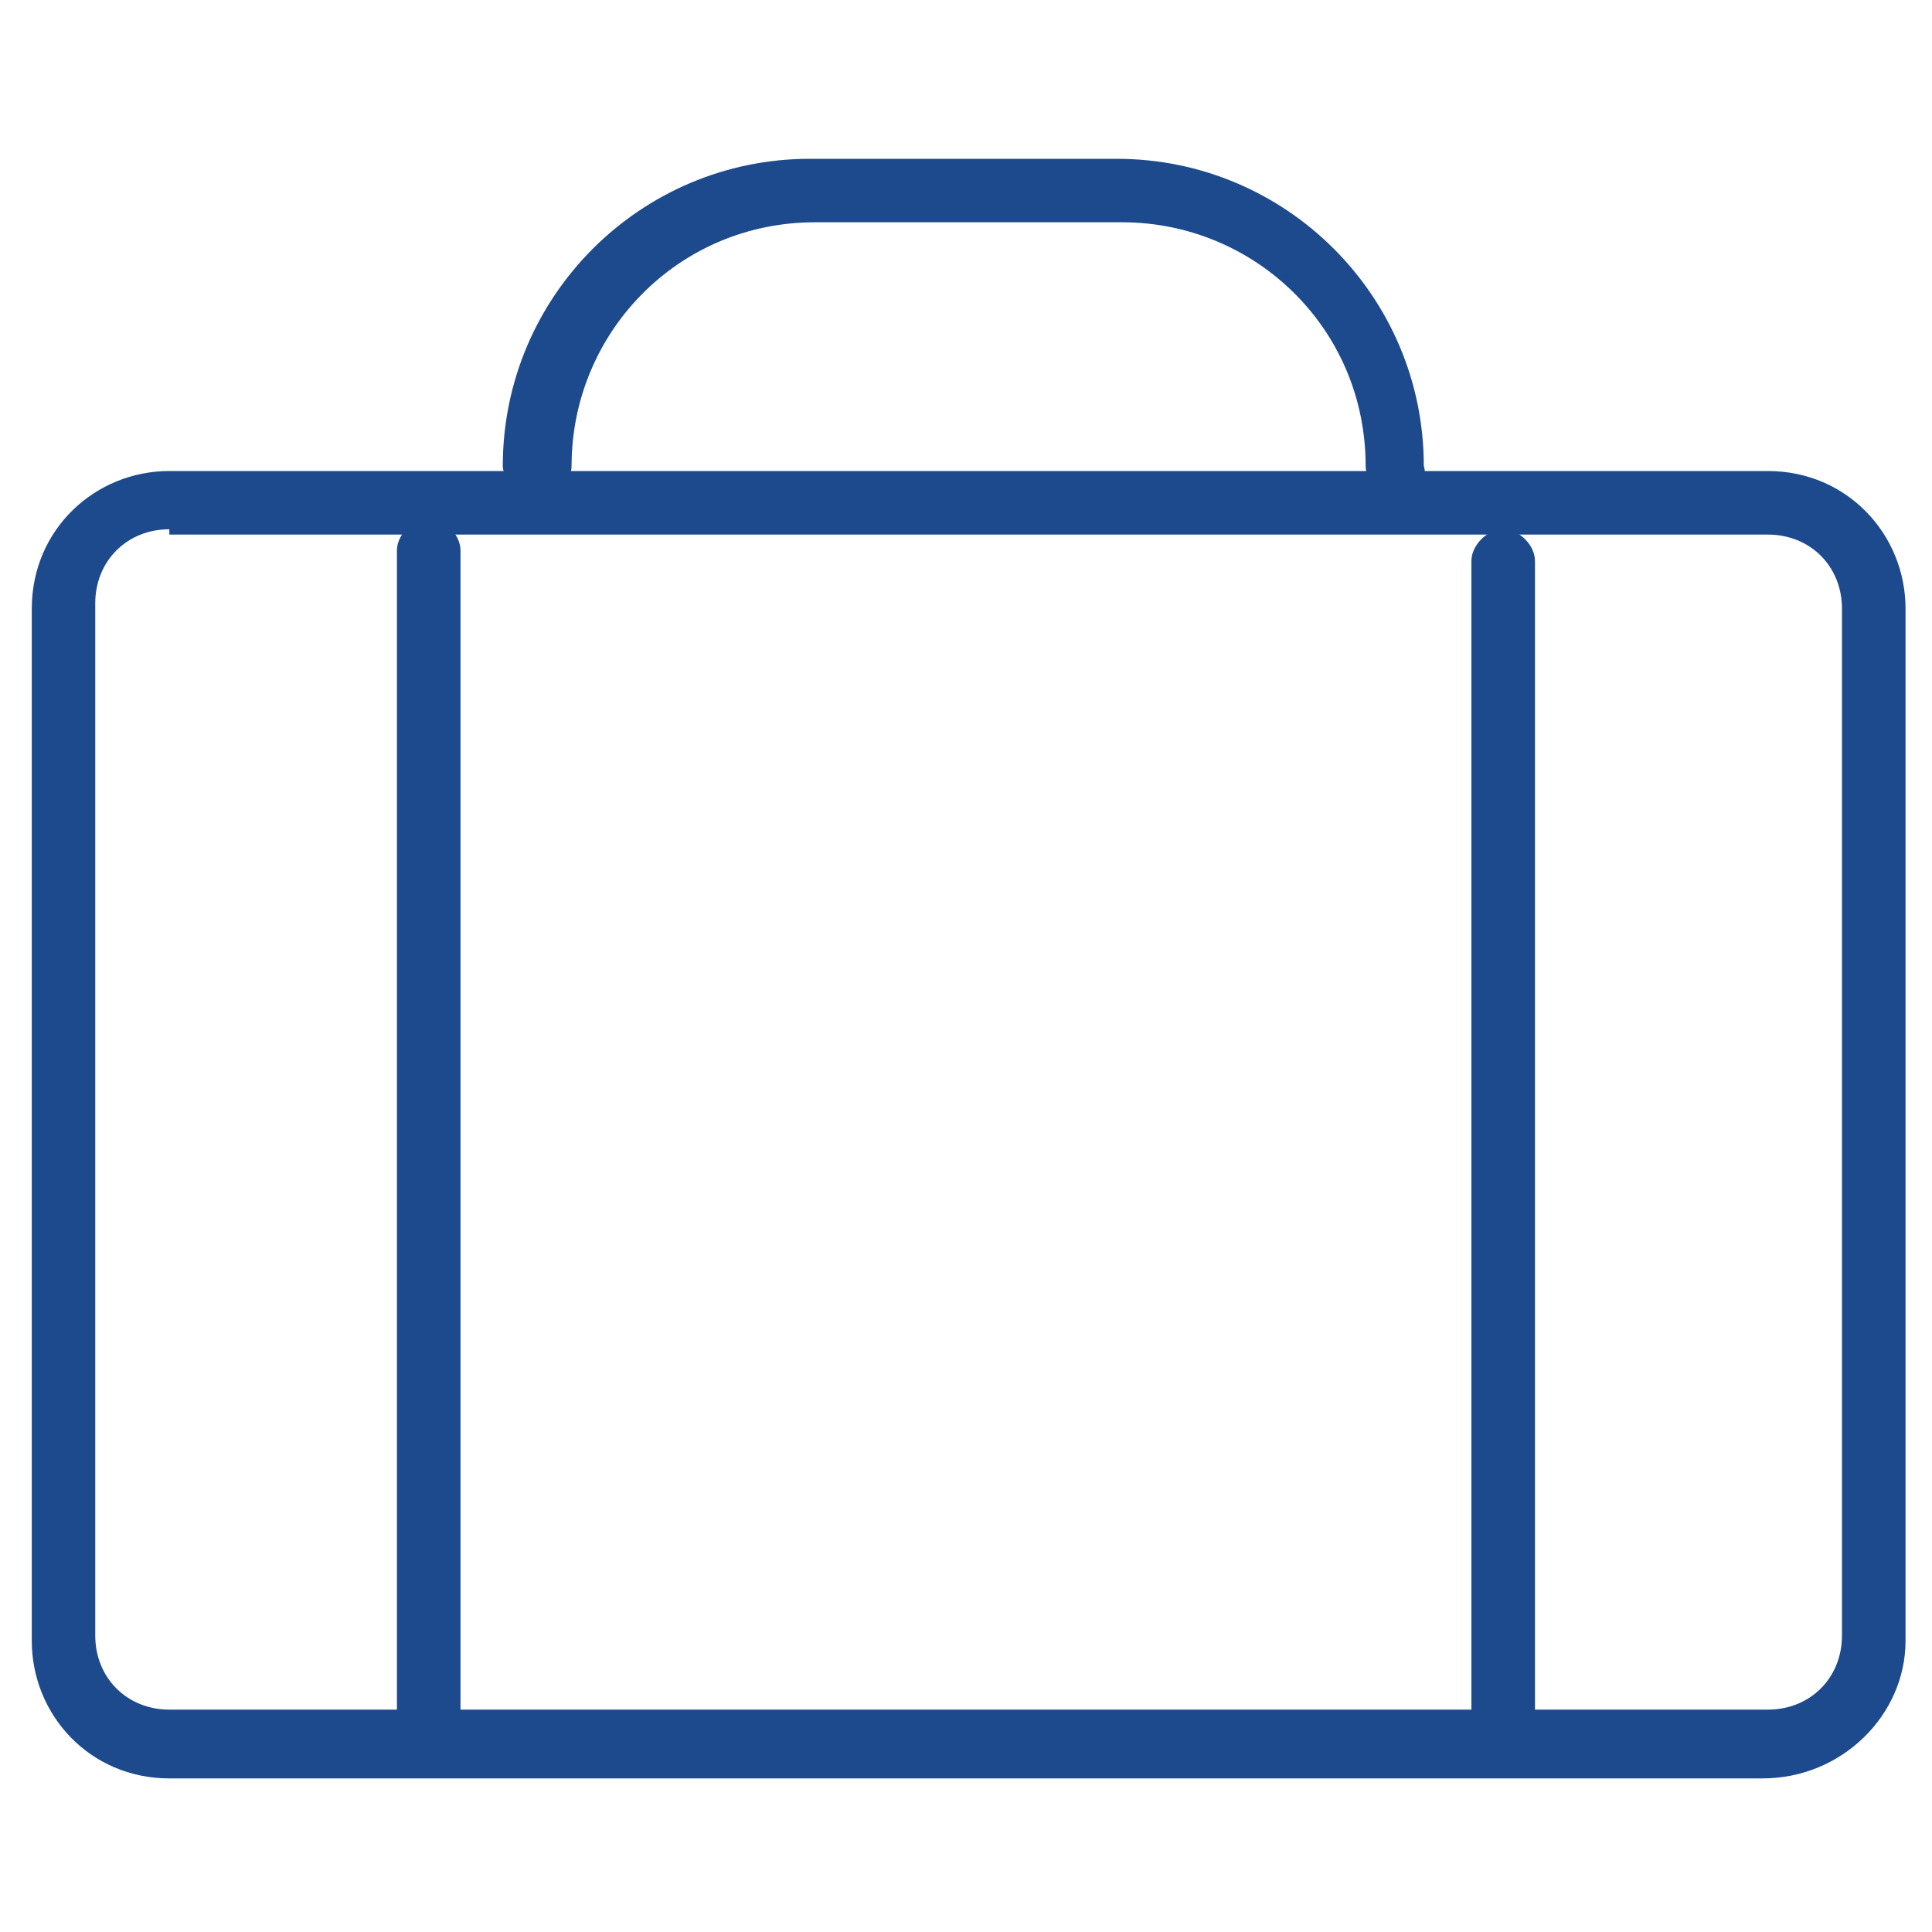
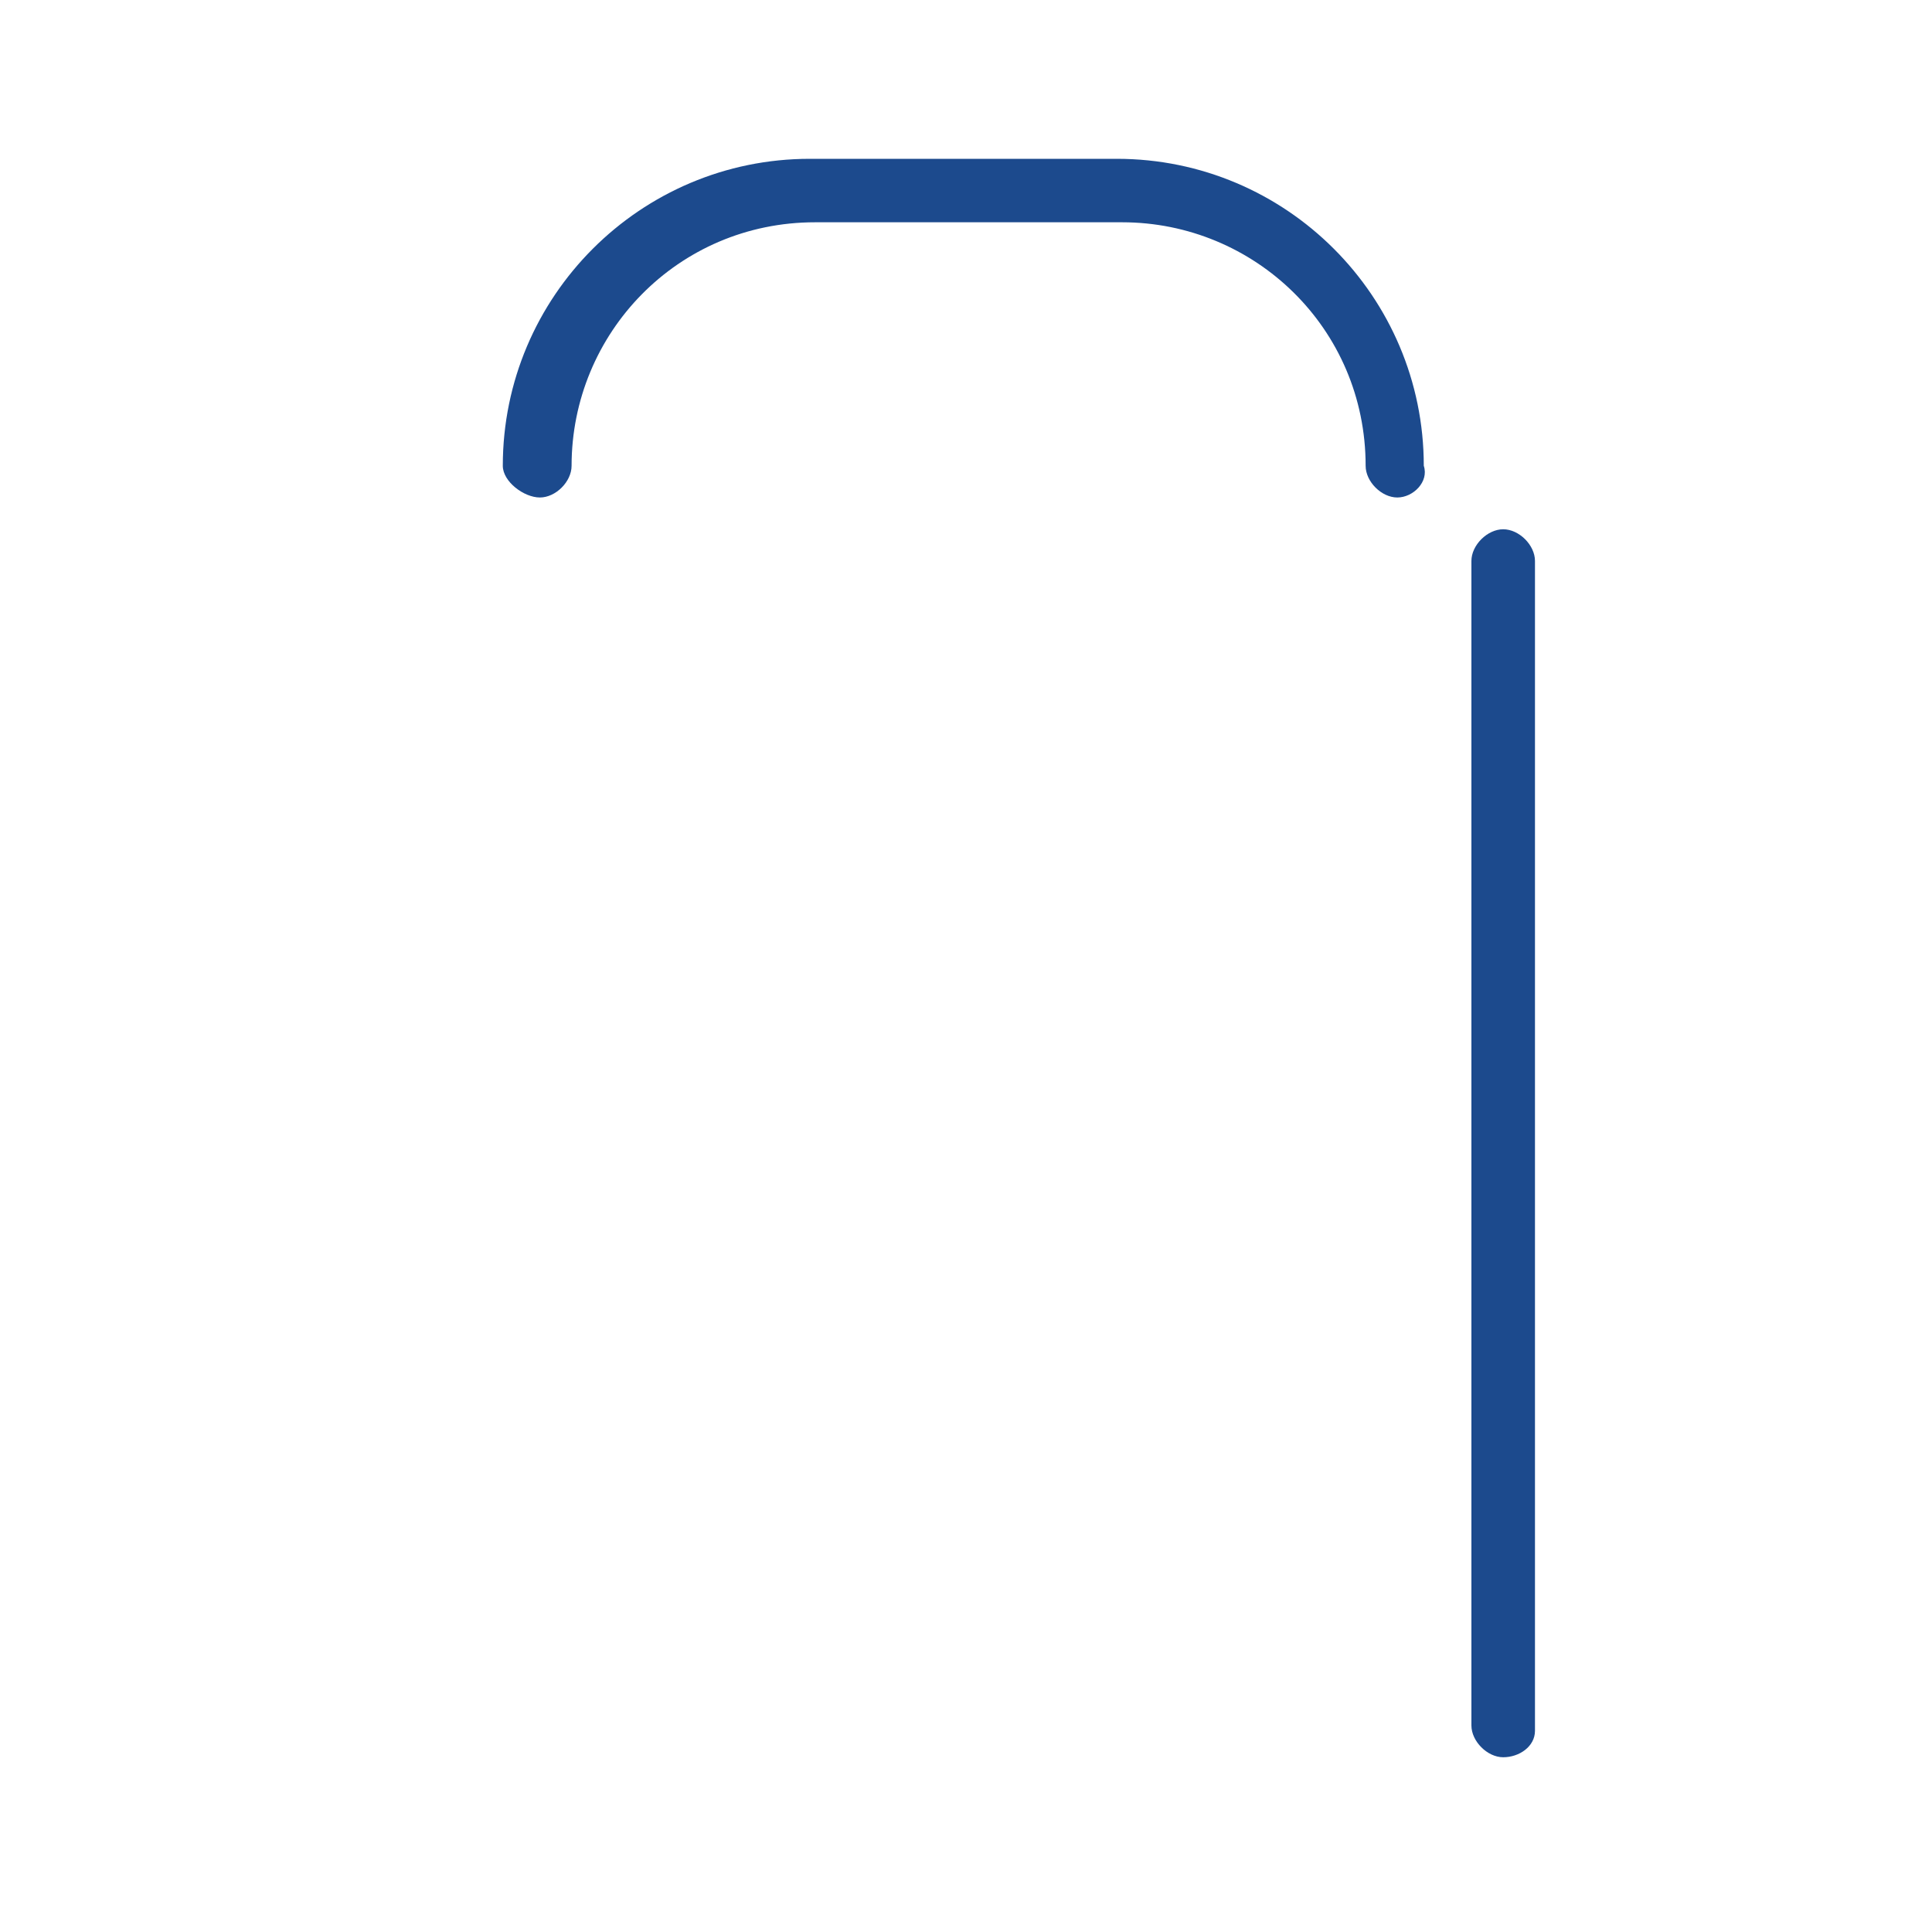
<svg xmlns="http://www.w3.org/2000/svg" width="20" height="20" viewBox="0 0 20 20" fill="none">
-   <path d="M18.246 18.41H1.753C0.931 18.41 0.329 17.753 0.329 16.986V6.301C0.329 5.479 0.986 4.876 1.753 4.876H18.301C19.123 4.876 19.726 5.534 19.726 6.301V16.986C19.726 17.753 19.068 18.41 18.246 18.41ZM1.753 5.479C1.315 5.479 0.986 5.807 0.986 6.246V16.931C0.986 17.369 1.315 17.698 1.753 17.698H18.301C18.74 17.698 19.068 17.369 19.068 16.931V6.301C19.068 5.862 18.74 5.534 18.301 5.534H1.753V5.479Z" fill="#1C4A8D" />
  <path d="M14.465 5.15C14.301 5.15 14.137 4.986 14.137 4.822C14.137 3.397 12.986 2.301 11.616 2.301H8.438C7.013 2.301 5.917 3.452 5.917 4.822C5.917 4.986 5.753 5.15 5.589 5.15C5.424 5.15 5.205 4.986 5.205 4.822C5.205 3.068 6.63 1.644 8.383 1.644H11.561C13.315 1.644 14.739 3.068 14.739 4.822C14.794 4.986 14.63 5.15 14.465 5.15Z" fill="#1C4A8D" />
-   <path d="M4.438 18.081C4.274 18.081 4.109 17.917 4.109 17.753V5.698C4.109 5.534 4.274 5.369 4.438 5.369C4.603 5.369 4.767 5.534 4.767 5.698V17.808C4.767 17.972 4.657 18.081 4.438 18.081Z" fill="#1C4A8D" />
  <path d="M15.561 18.191C15.397 18.191 15.232 18.026 15.232 17.862V5.807C15.232 5.643 15.397 5.479 15.561 5.479C15.726 5.479 15.89 5.643 15.89 5.807V17.917C15.89 18.081 15.726 18.191 15.561 18.191Z" fill="#1C4A8D" />
</svg>